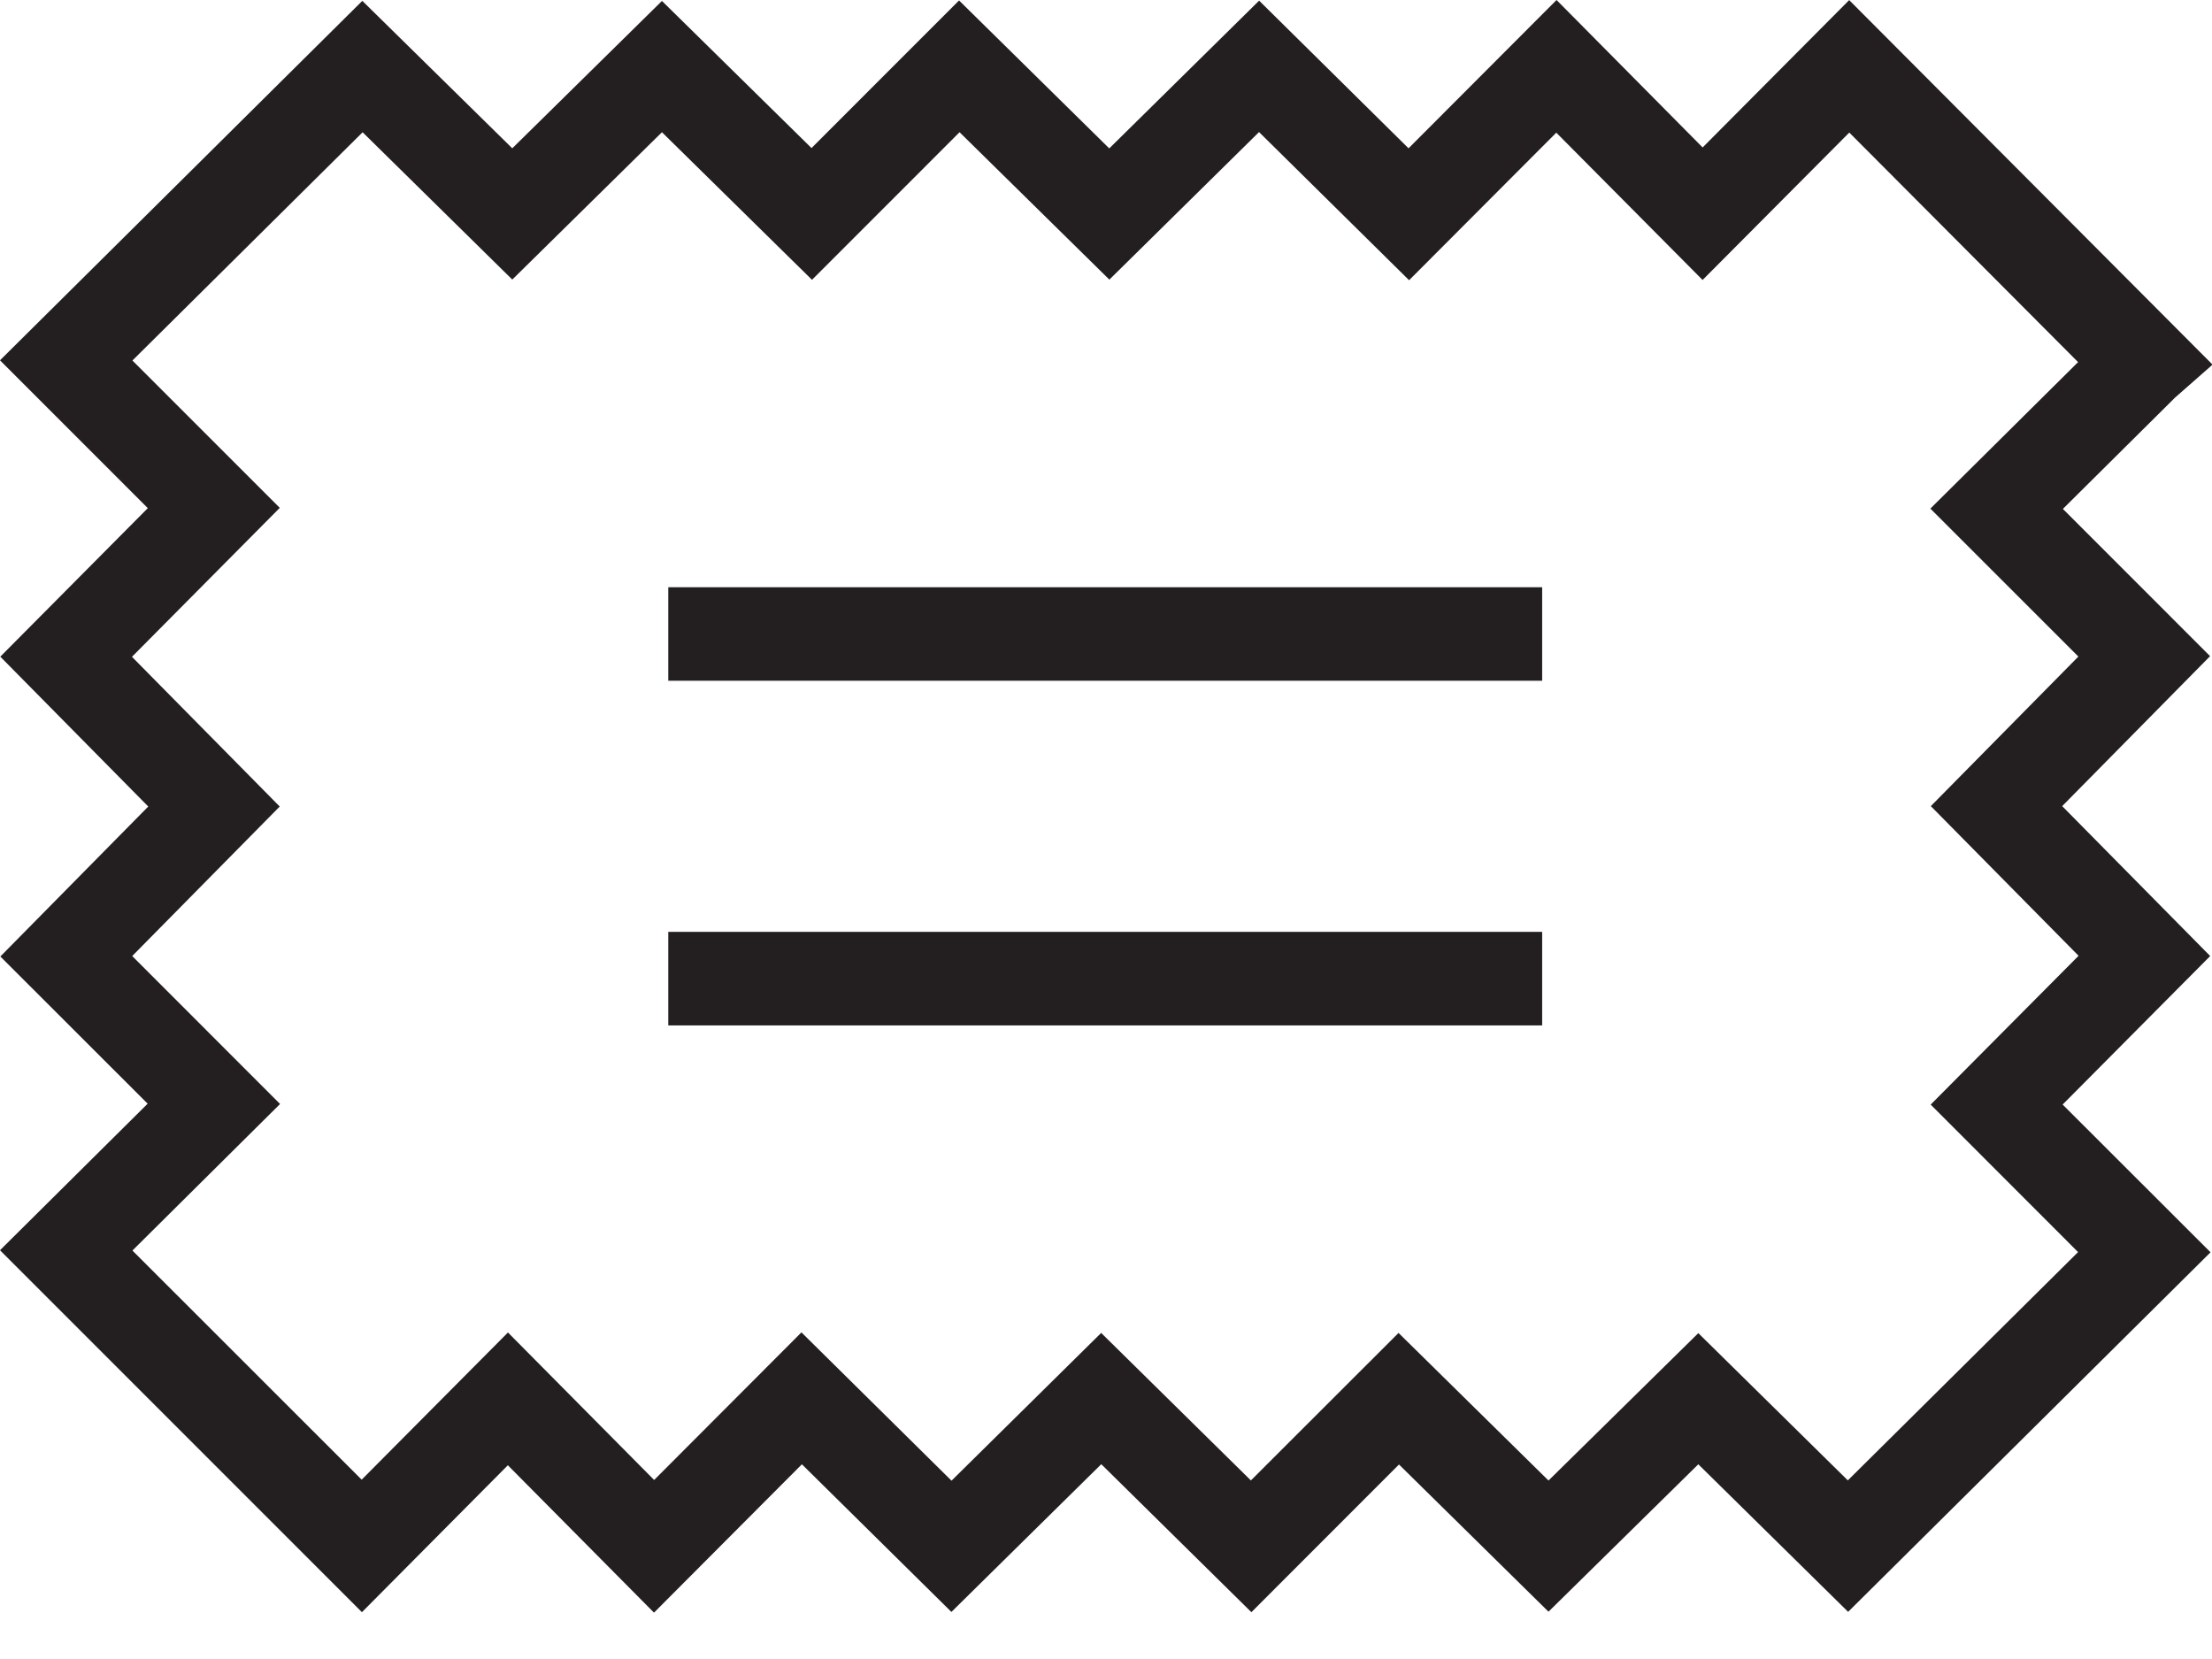
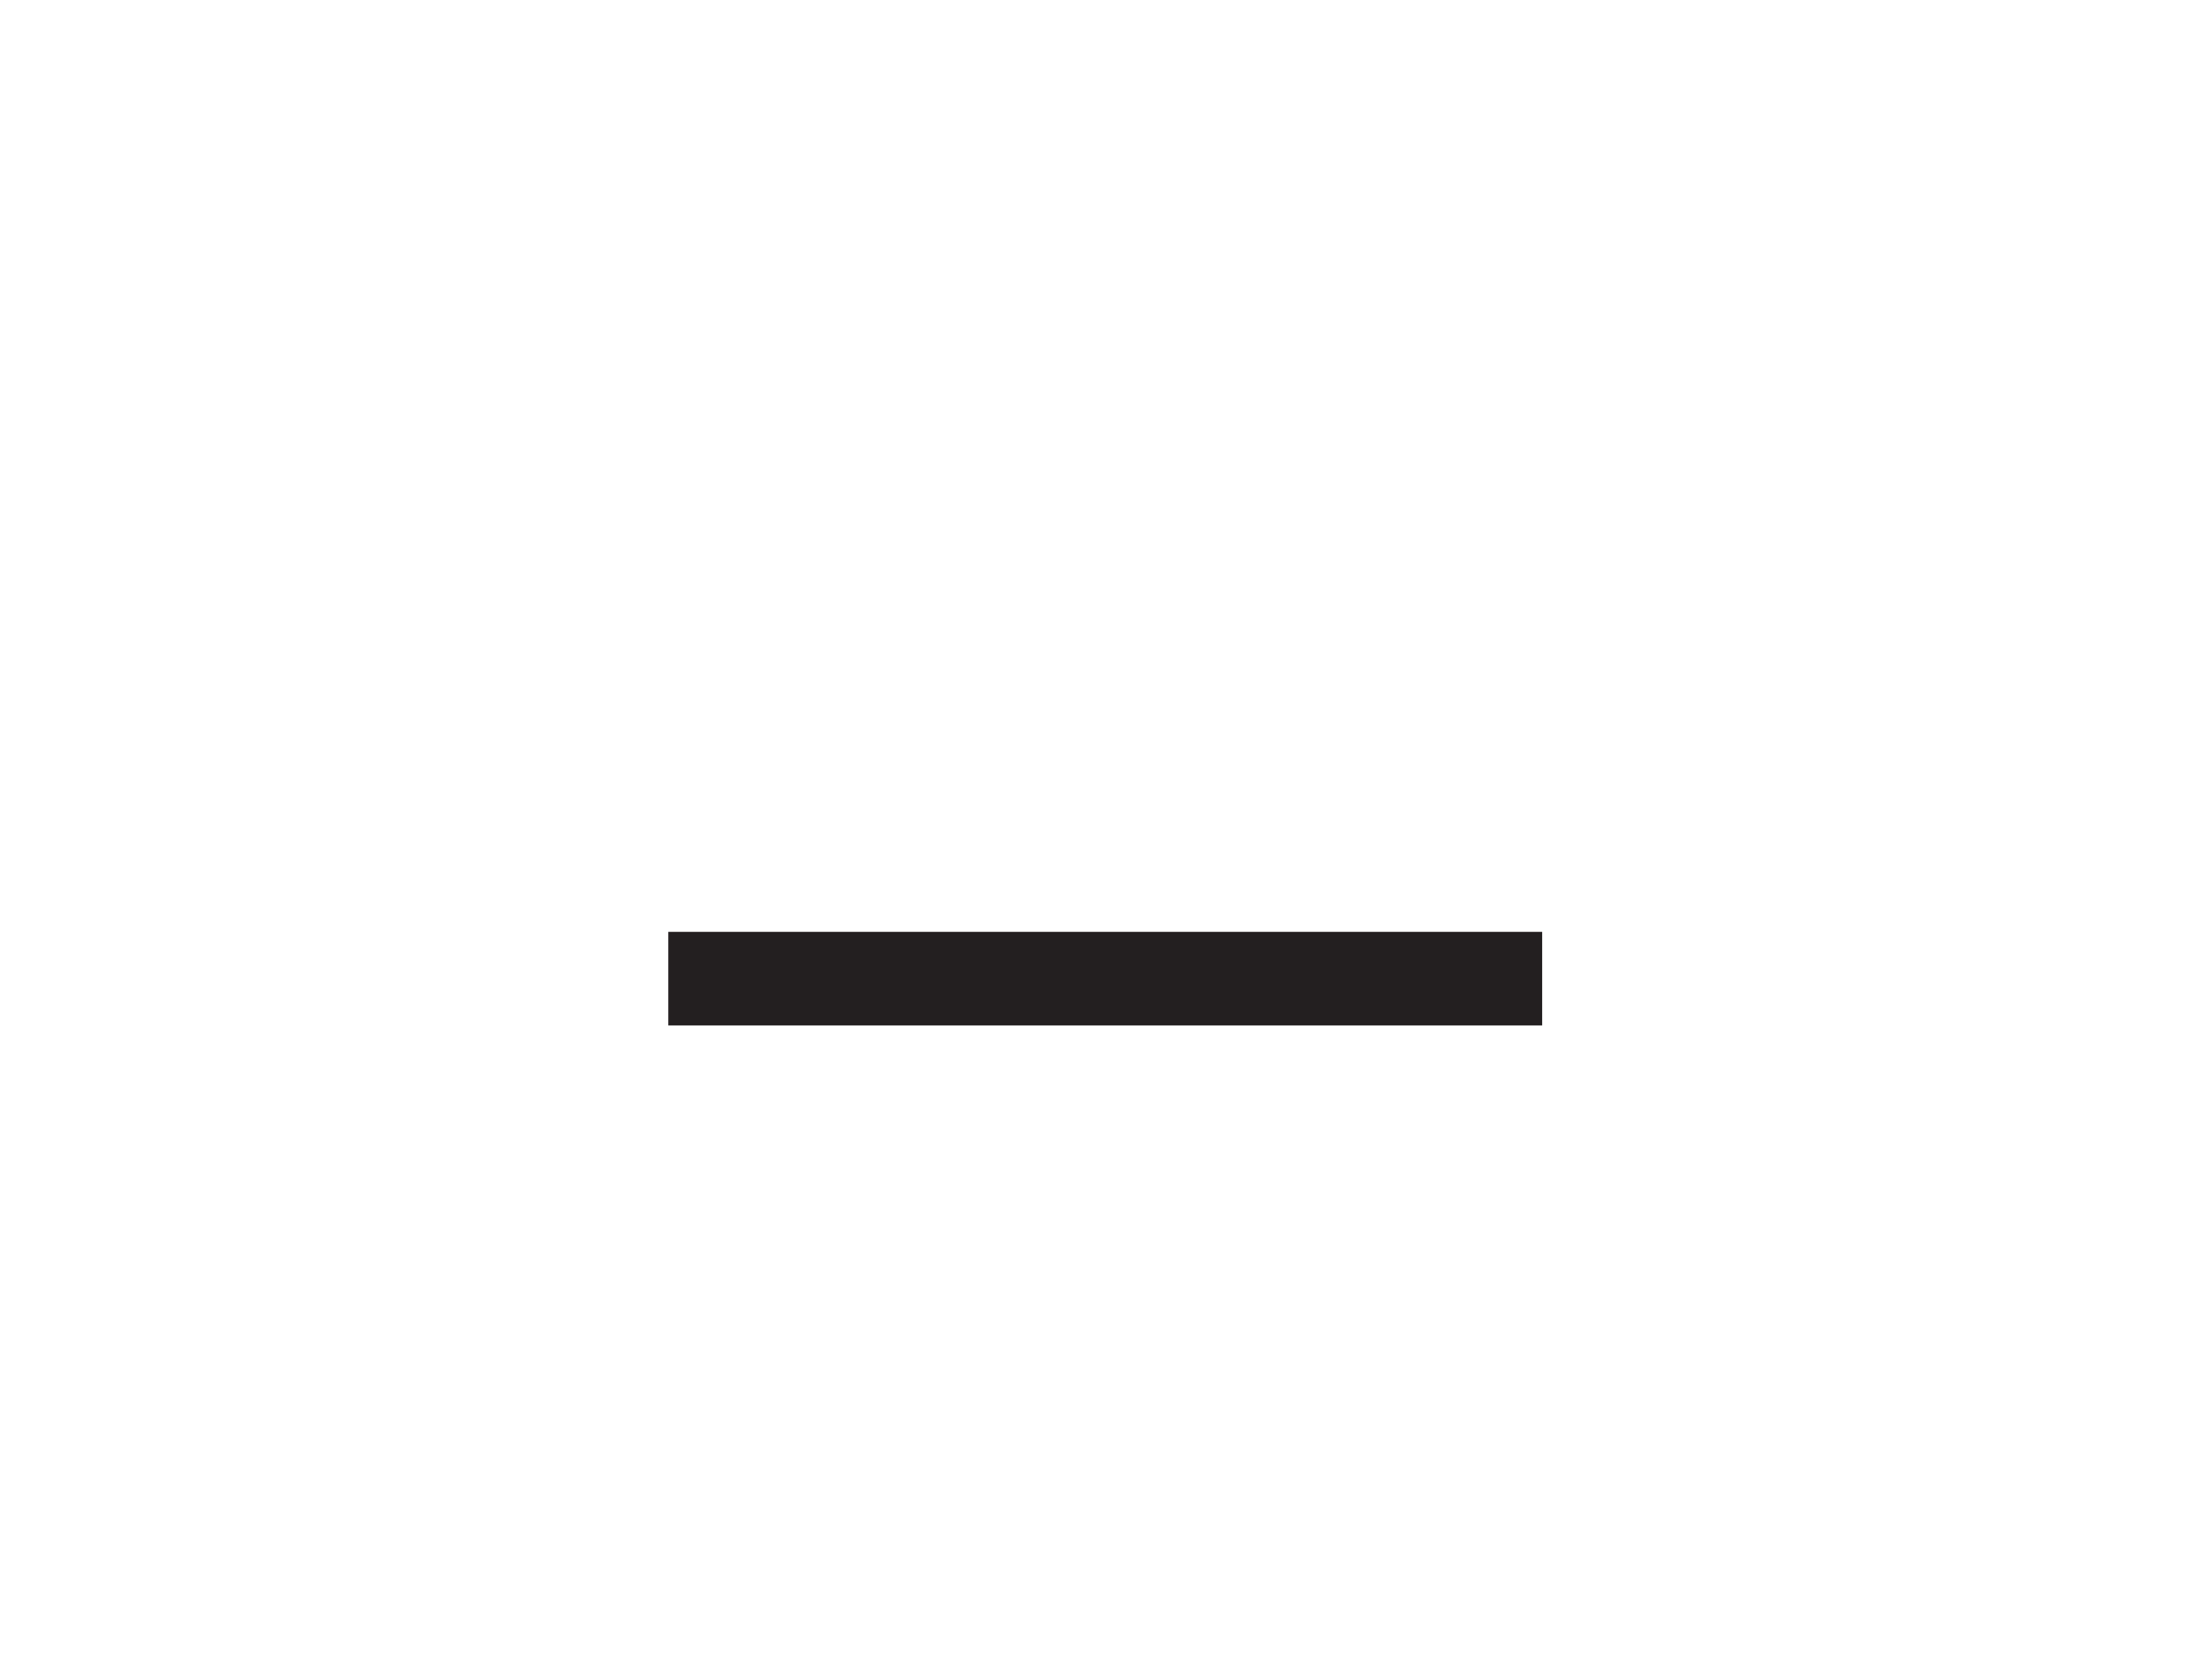
<svg xmlns="http://www.w3.org/2000/svg" width="44px" height="33px" viewBox="0 0 44 33">
  <title>Coordinated Fabrice</title>
  <desc>Created with Sketch.</desc>
  <defs />
  <g id="Page-1" stroke="none" stroke-width="1" fill="none" fill-rule="evenodd">
    <g id="Artboard" transform="translate(-151, -171)" fill="#231F20">
      <g id="Group" transform="translate(114, 72)">
        <g id="Coordinated-Fabrice" transform="translate(37, 99)">
-           <polygon id="Fill-30" points="13.293 13.541 30.676 13.541 30.676 11.681 13.293 11.681" />
          <polygon id="Fill-32" points="13.293 20.397 30.676 20.397 30.676 18.536 13.293 18.536" />
-           <path d="M15.942,26.503 L18.927,29.453 L21.904,26.514 L24.882,29.448 L27.819,26.514 L30.802,29.45 L33.782,26.518 L36.756,29.447 L41.336,24.906 L38.404,21.972 L41.346,19.012 L38.407,16.035 L41.342,13.06 L38.398,10.117 L41.336,7.203 L36.785,2.637 L33.867,5.569 L30.957,2.639 L28.029,5.574 L25.044,2.627 L22.067,5.562 L19.087,2.63 L16.152,5.566 L13.167,2.63 L10.19,5.561 L7.213,2.631 L2.634,7.171 L5.565,10.102 L2.625,13.065 L5.564,16.043 L2.63,19.017 L5.571,21.96 L2.634,24.875 L7.194,29.433 L10.104,26.505 L13.012,29.439 L15.942,26.503 Z M13.009,32.078 L10.102,29.146 L7.199,32.069 L0,24.869 L2.937,21.954 L0.007,19.026 L2.949,16.043 L0.006,13.062 L2.94,10.108 L0,7.167 L7.207,0.017 L10.19,2.95 L13.167,0.019 L16.142,2.945 L19.077,0.009 L22.065,2.952 L25.046,0.013 L28.018,2.95 L30.962,0 L33.868,2.933 L36.783,0.002 L44.011,7.253 L43.267,7.907 C43.269,7.905 43.27,7.904 43.273,7.901 L41.034,10.123 L43.962,13.052 L41.02,16.035 L43.964,19.017 L41.029,21.971 L43.971,24.91 L36.762,32.062 L33.782,29.127 L30.802,32.059 L27.828,29.131 L24.892,32.069 L21.906,29.125 L18.925,32.064 L15.951,29.127 L13.009,32.078 Z" id="Fill-33" />
        </g>
      </g>
    </g>
  </g>
</svg>